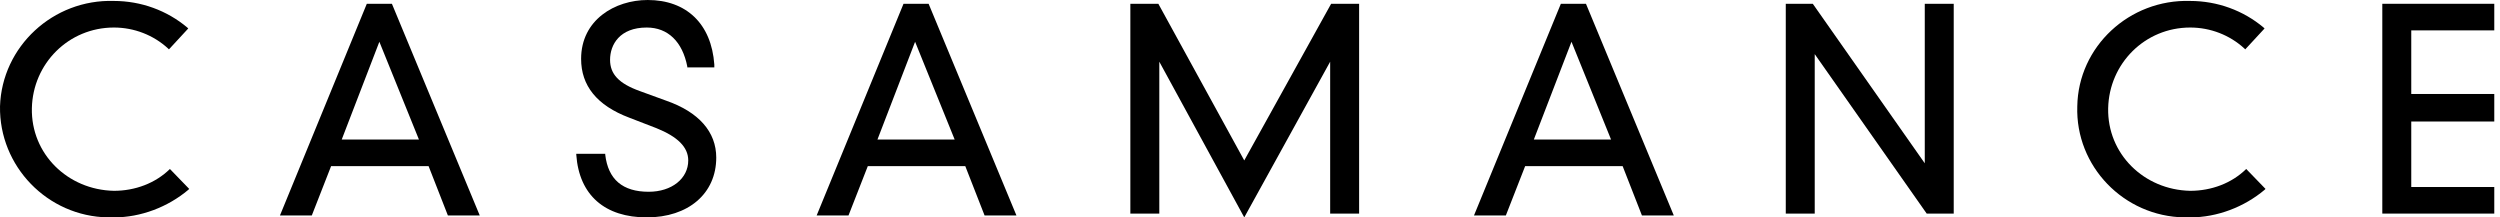
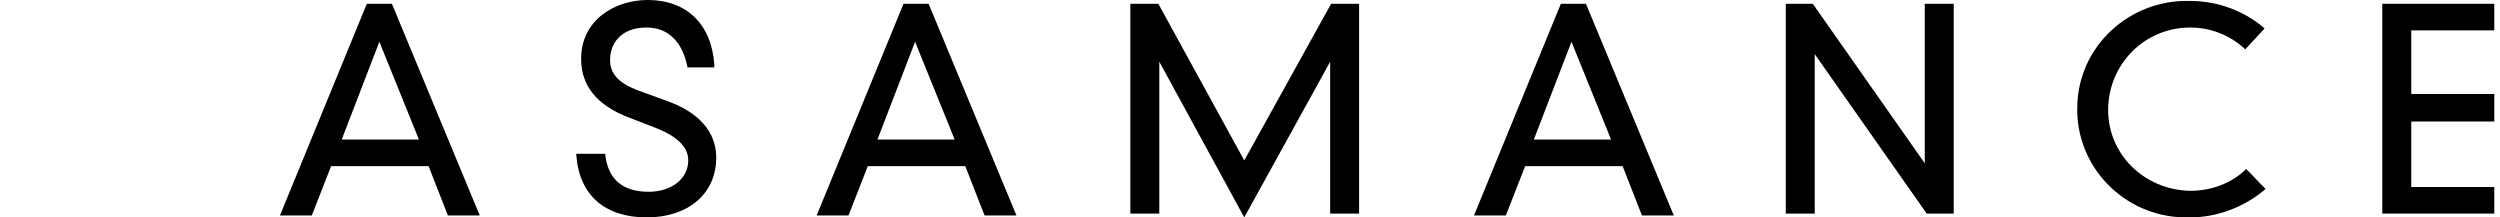
<svg xmlns="http://www.w3.org/2000/svg" width="184" height="16" viewBox="0 0 184 16" fill="none">
  <g id="Vector">
    <path d="M47.103 6.707L49.021 7.406C51.437 8.245 52.716 9.712 52.716 11.598C52.716 14.253 50.655 16 47.6 16C44.546 16 42.627 14.393 42.414 11.389V11.319H44.546V11.389C44.759 13.205 45.824 14.114 47.743 14.114C49.448 14.114 50.655 13.135 50.655 11.808C50.655 10.83 49.874 10.061 48.311 9.432L46.322 8.664C43.906 7.755 42.77 6.288 42.77 4.332C42.77 1.467 45.256 0 47.672 0C50.513 0 52.361 1.747 52.574 4.751V4.961H50.584V4.891C50.229 3.074 49.163 2.026 47.6 2.026C45.611 2.026 44.901 3.284 44.901 4.402C44.901 5.45 45.54 6.148 47.103 6.707Z" fill="black" />
-     <path d="M12.505 12.437C11.439 13.485 9.947 14.044 8.384 14.044C4.974 13.974 2.274 11.319 2.346 7.965C2.417 4.681 5.045 2.026 8.384 2.026C9.876 2.026 11.297 2.585 12.363 3.563L12.434 3.633L13.855 2.096L13.784 2.026C12.292 0.769 10.373 0.07 8.384 0.07C3.908 -0.07 0.143 3.424 0.001 7.825C-0.07 12.227 3.482 15.93 7.958 16H8.384C10.373 16 12.363 15.231 13.855 13.974L13.926 13.904L12.505 12.437Z" fill="black" />
    <path fill-rule="evenodd" clip-rule="evenodd" d="M28.845 0.279H26.997L20.604 15.86H22.948L24.369 12.227H31.544L32.965 15.86H35.31L28.845 0.279ZM30.834 10.271H25.15L27.921 3.074L30.834 10.271Z" fill="black" />
    <path fill-rule="evenodd" clip-rule="evenodd" d="M68.346 0.279H66.499L60.105 15.86H62.449L63.87 12.227H71.045L72.466 15.86H74.811L68.346 0.279ZM70.264 10.271H64.58L67.351 3.074L70.264 10.271Z" fill="black" />
    <path d="M85.254 0.279L91.577 11.808L97.971 0.279H100.031V15.72H97.9V4.541L91.577 16L85.325 4.541V15.72H83.194V0.279H85.254Z" fill="black" />
    <path fill-rule="evenodd" clip-rule="evenodd" d="M116.727 0.279H114.879L108.485 15.86H110.83L112.251 12.227H119.426L120.847 15.86H123.192L116.727 0.279ZM118.574 10.271H112.89L115.661 3.074L118.574 10.271Z" fill="black" />
    <path d="M133.422 0.279L141.663 12.018V0.279H143.794V15.72H141.805L133.564 3.983V15.72H131.433V0.279H133.422Z" fill="black" />
    <path d="M165.321 12.437C164.255 13.485 162.763 14.044 161.2 14.044C157.79 13.974 155.09 11.319 155.161 7.965C155.233 4.681 157.861 2.026 161.2 2.026C162.692 2.026 164.113 2.585 165.179 3.563L165.25 3.633L166.671 2.096L166.6 2.026C165.108 0.769 163.189 0.07 161.2 0.07C156.724 -0.07 152.959 3.424 152.888 7.825C152.746 12.227 156.298 15.93 160.774 16H161.2C163.189 16 165.179 15.231 166.671 13.974L166.742 13.904L165.321 12.437Z" fill="black" />
    <path d="M183.579 0.279V2.236H177.469V6.917H183.579V8.943H177.469V13.764H183.579V15.72H175.338V0.279H183.579Z" fill="black" />
  </g>
</svg>